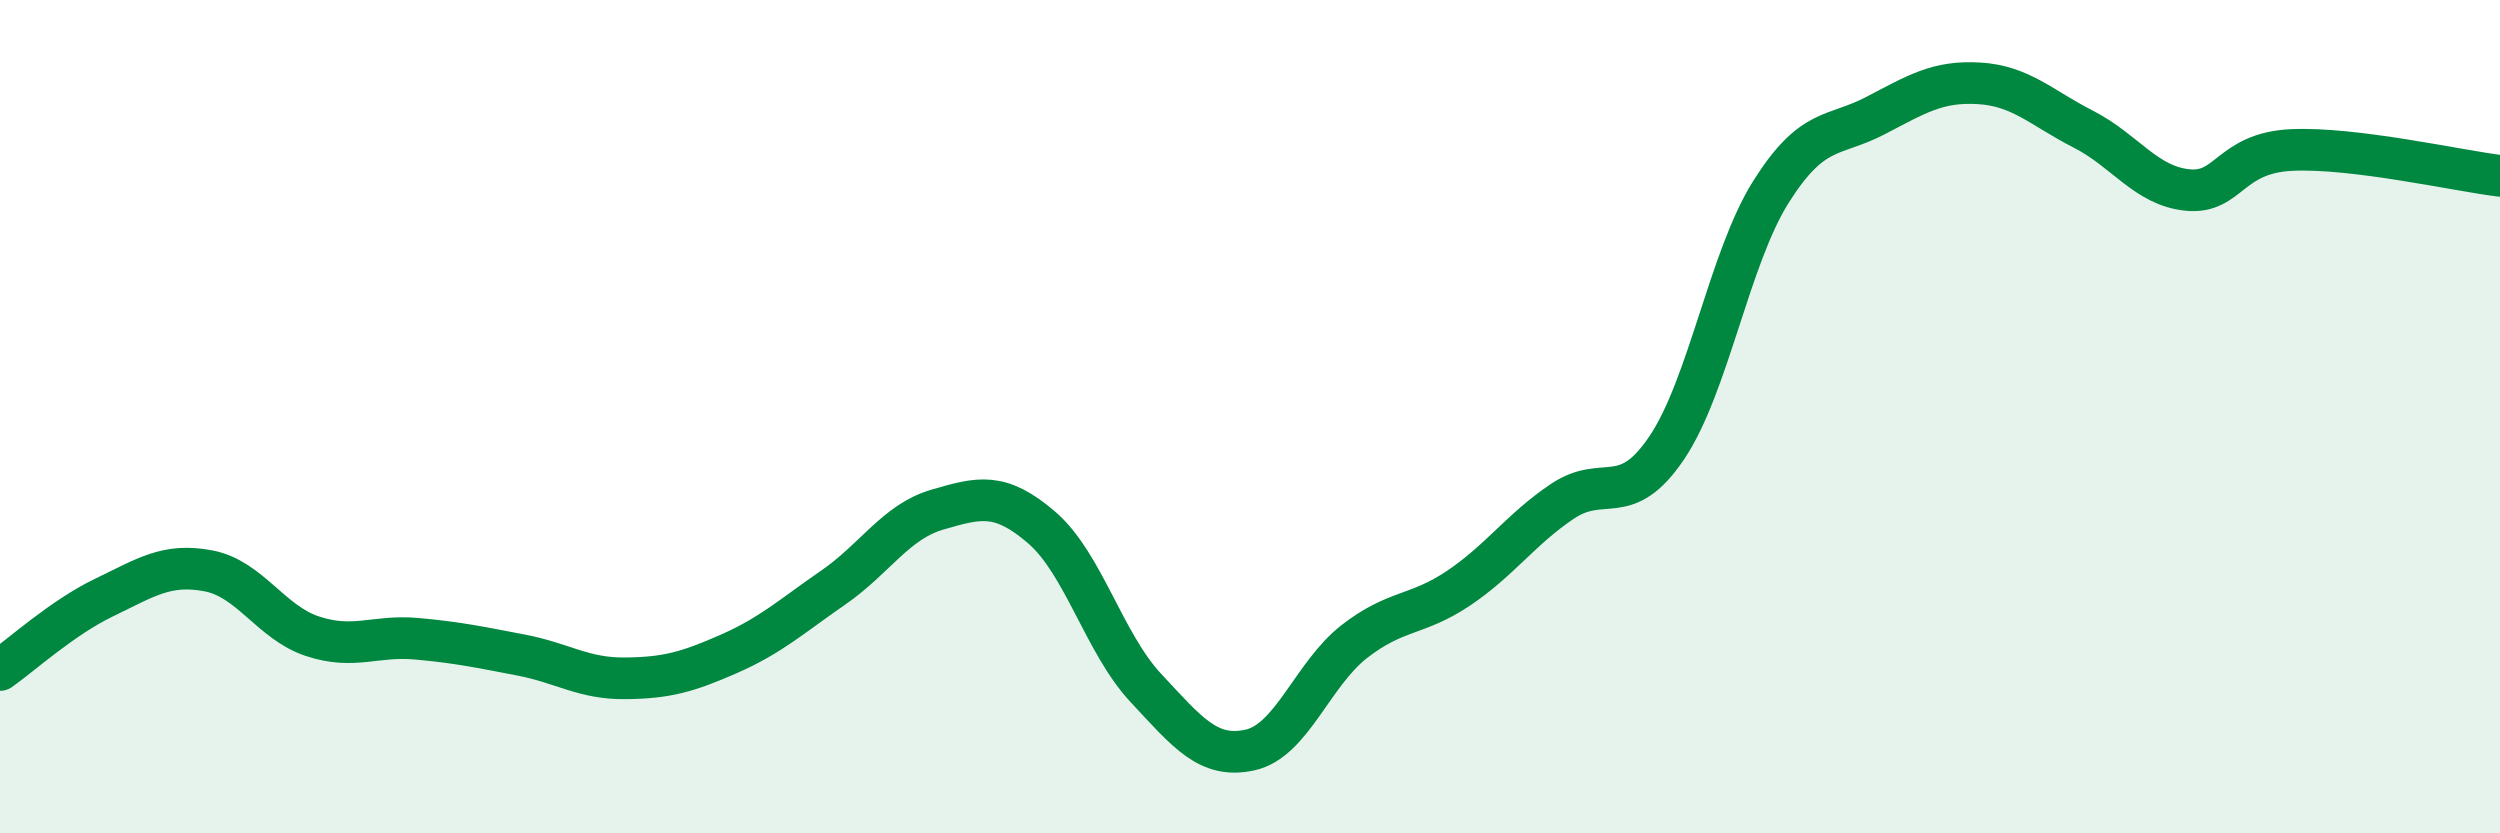
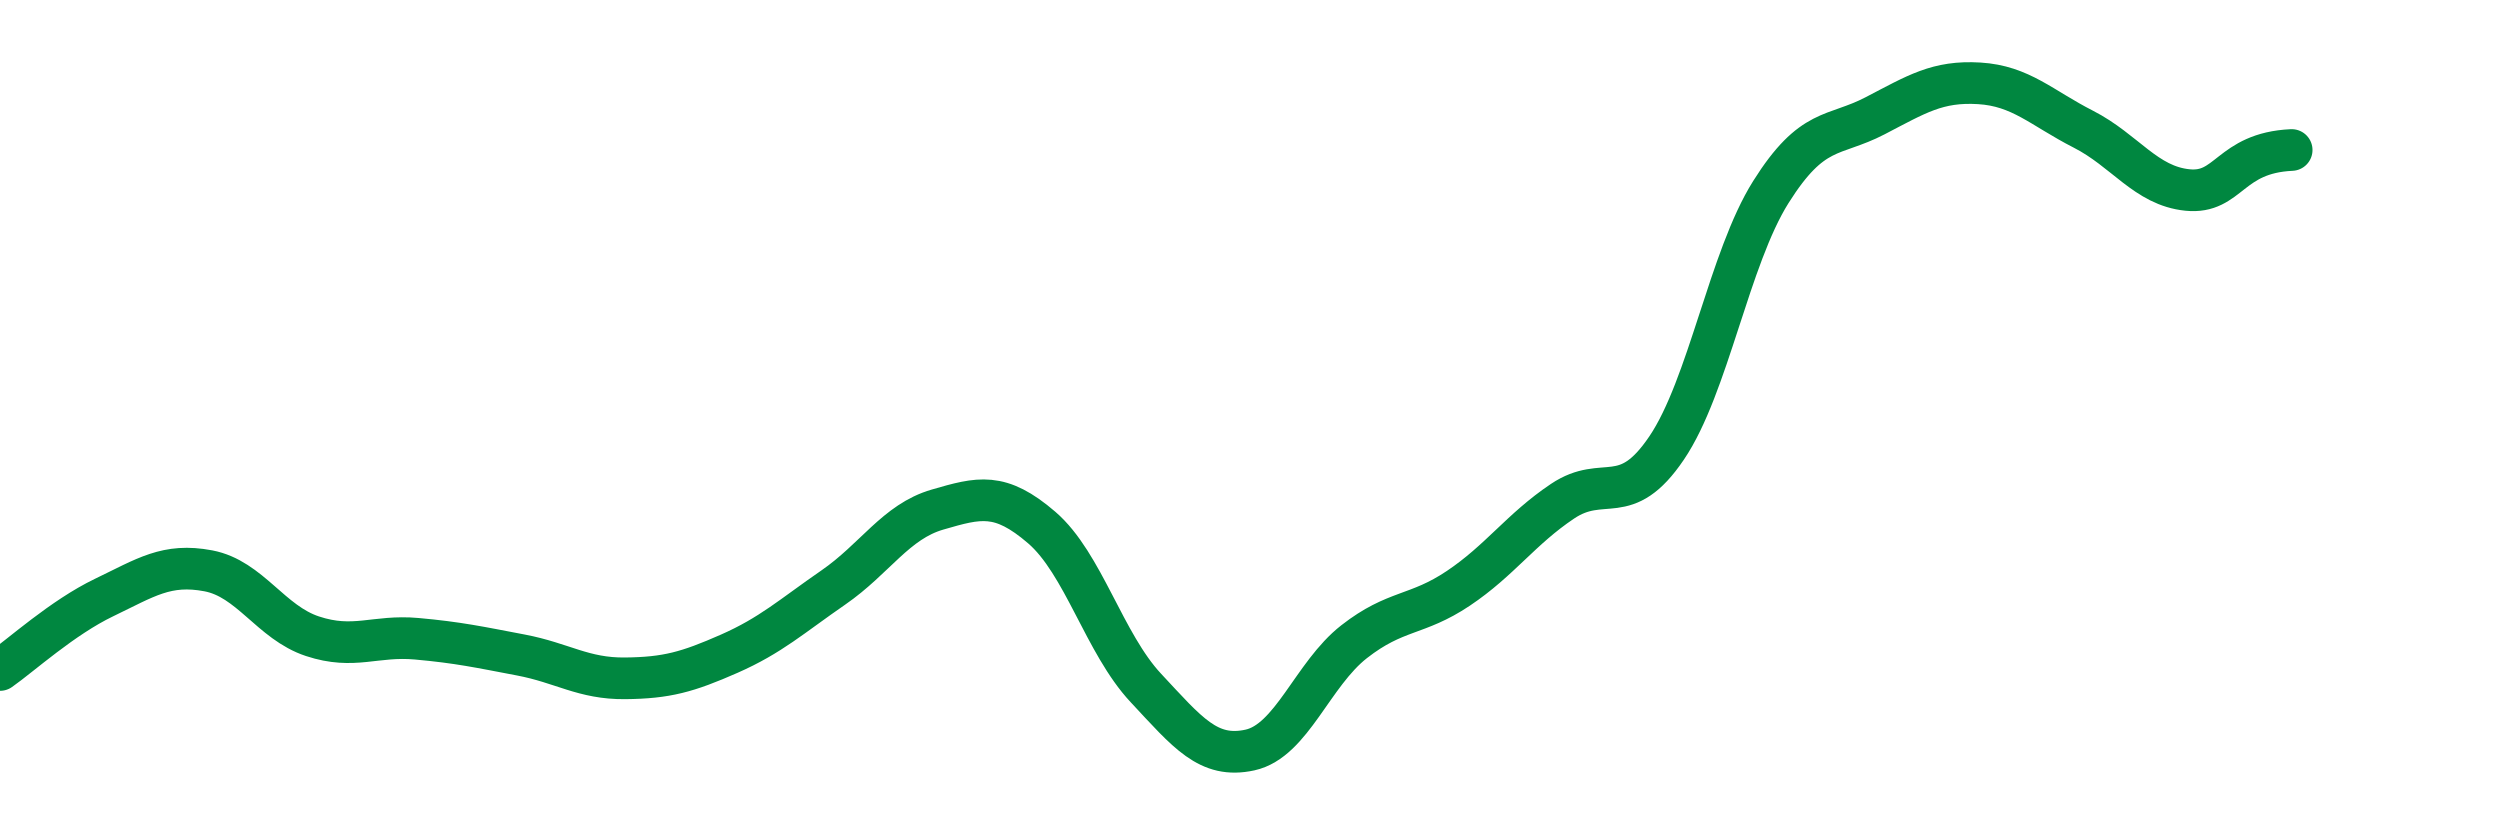
<svg xmlns="http://www.w3.org/2000/svg" width="60" height="20" viewBox="0 0 60 20">
-   <path d="M 0,16.08 C 0.5,15.73 1.5,14.82 2.5,14.34 C 3.5,13.86 4,13.51 5,13.7 C 6,13.89 6.5,14.94 7.5,15.27 C 8.5,15.6 9,15.24 10,15.33 C 11,15.42 11.5,15.53 12.5,15.72 C 13.5,15.91 14,16.29 15,16.28 C 16,16.27 16.5,16.13 17.5,15.69 C 18.5,15.25 19,14.79 20,14.1 C 21,13.41 21.5,12.52 22.5,12.23 C 23.5,11.94 24,11.8 25,12.66 C 26,13.52 26.5,15.44 27.5,16.51 C 28.5,17.58 29,18.22 30,18 C 31,17.78 31.5,16.18 32.5,15.4 C 33.5,14.62 34,14.79 35,14.12 C 36,13.45 36.5,12.7 37.5,12.03 C 38.5,11.36 39,12.23 40,10.75 C 41,9.27 41.5,6.2 42.5,4.61 C 43.5,3.02 44,3.3 45,2.78 C 46,2.26 46.5,1.94 47.5,2 C 48.5,2.06 49,2.59 50,3.1 C 51,3.61 51.5,4.46 52.5,4.56 C 53.5,4.66 53.5,3.67 55,3.6 C 56.5,3.53 59,4.1 60,4.22L60 20L0 20Z" fill="#008740" opacity="0.1" stroke-linecap="round" stroke-linejoin="round" />
-   <path d="M 0,16.08 C 0.5,15.73 1.5,14.82 2.5,14.34 C 3.5,13.86 4,13.51 5,13.7 C 6,13.89 6.5,14.94 7.5,15.27 C 8.5,15.6 9,15.24 10,15.33 C 11,15.42 11.5,15.53 12.5,15.72 C 13.5,15.91 14,16.29 15,16.28 C 16,16.27 16.5,16.13 17.5,15.69 C 18.5,15.25 19,14.79 20,14.1 C 21,13.41 21.5,12.52 22.5,12.23 C 23.5,11.94 24,11.8 25,12.66 C 26,13.52 26.5,15.44 27.5,16.51 C 28.5,17.58 29,18.22 30,18 C 31,17.78 31.5,16.18 32.5,15.4 C 33.5,14.62 34,14.79 35,14.12 C 36,13.45 36.5,12.7 37.5,12.03 C 38.5,11.36 39,12.23 40,10.75 C 41,9.27 41.5,6.2 42.5,4.61 C 43.5,3.02 44,3.3 45,2.78 C 46,2.26 46.5,1.94 47.5,2 C 48.5,2.06 49,2.59 50,3.1 C 51,3.61 51.5,4.46 52.5,4.56 C 53.5,4.66 53.5,3.67 55,3.6 C 56.5,3.53 59,4.1 60,4.22" stroke="#008740" stroke-width="1" fill="none" stroke-linecap="round" stroke-linejoin="round" />
+   <path d="M 0,16.08 C 0.5,15.73 1.5,14.82 2.5,14.34 C 3.5,13.86 4,13.51 5,13.7 C 6,13.89 6.5,14.94 7.5,15.27 C 8.5,15.6 9,15.24 10,15.33 C 11,15.42 11.5,15.53 12.5,15.72 C 13.5,15.91 14,16.29 15,16.28 C 16,16.27 16.5,16.13 17.5,15.69 C 18.5,15.25 19,14.79 20,14.1 C 21,13.41 21.5,12.52 22.5,12.23 C 23.5,11.94 24,11.8 25,12.66 C 26,13.52 26.5,15.44 27.5,16.51 C 28.5,17.58 29,18.22 30,18 C 31,17.78 31.5,16.18 32.5,15.4 C 33.5,14.62 34,14.79 35,14.12 C 36,13.45 36.5,12.7 37.5,12.03 C 38.5,11.36 39,12.23 40,10.75 C 41,9.27 41.5,6.2 42.5,4.61 C 43.5,3.02 44,3.3 45,2.78 C 46,2.26 46.5,1.94 47.5,2 C 48.5,2.06 49,2.59 50,3.1 C 51,3.61 51.5,4.46 52.5,4.56 C 53.5,4.66 53.5,3.67 55,3.6 " stroke="#008740" stroke-width="1" fill="none" stroke-linecap="round" stroke-linejoin="round" />
</svg>